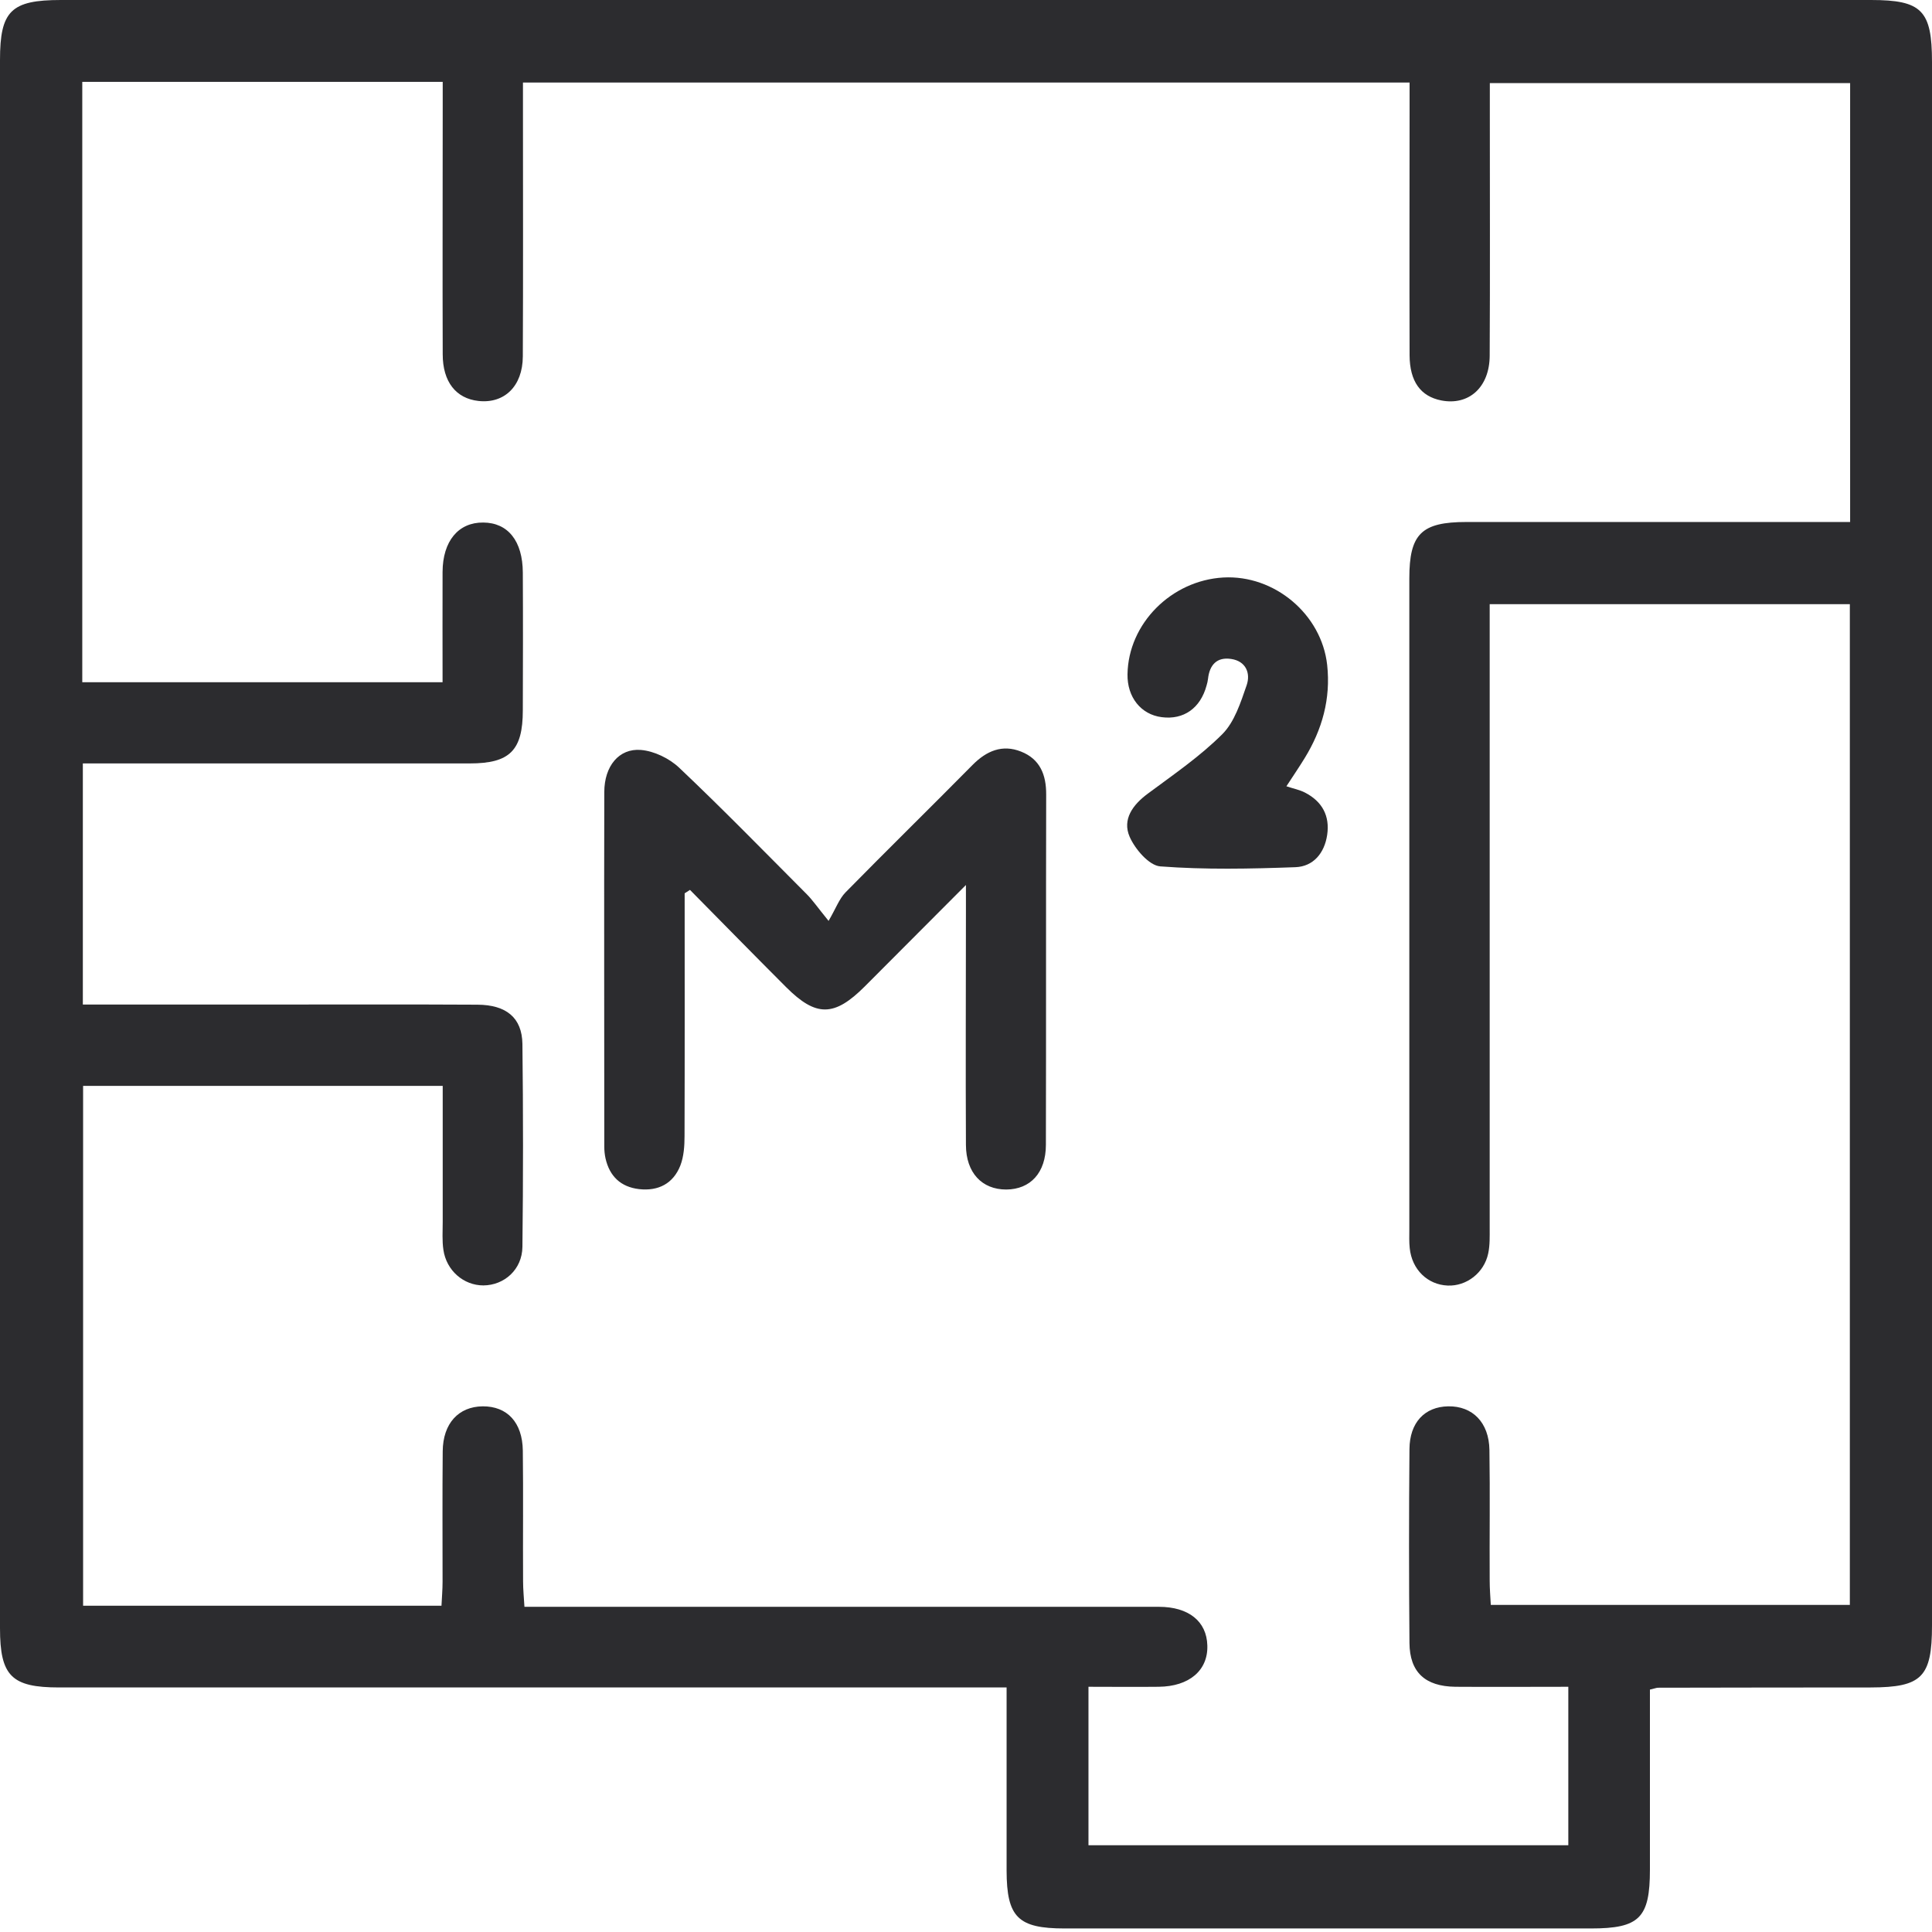
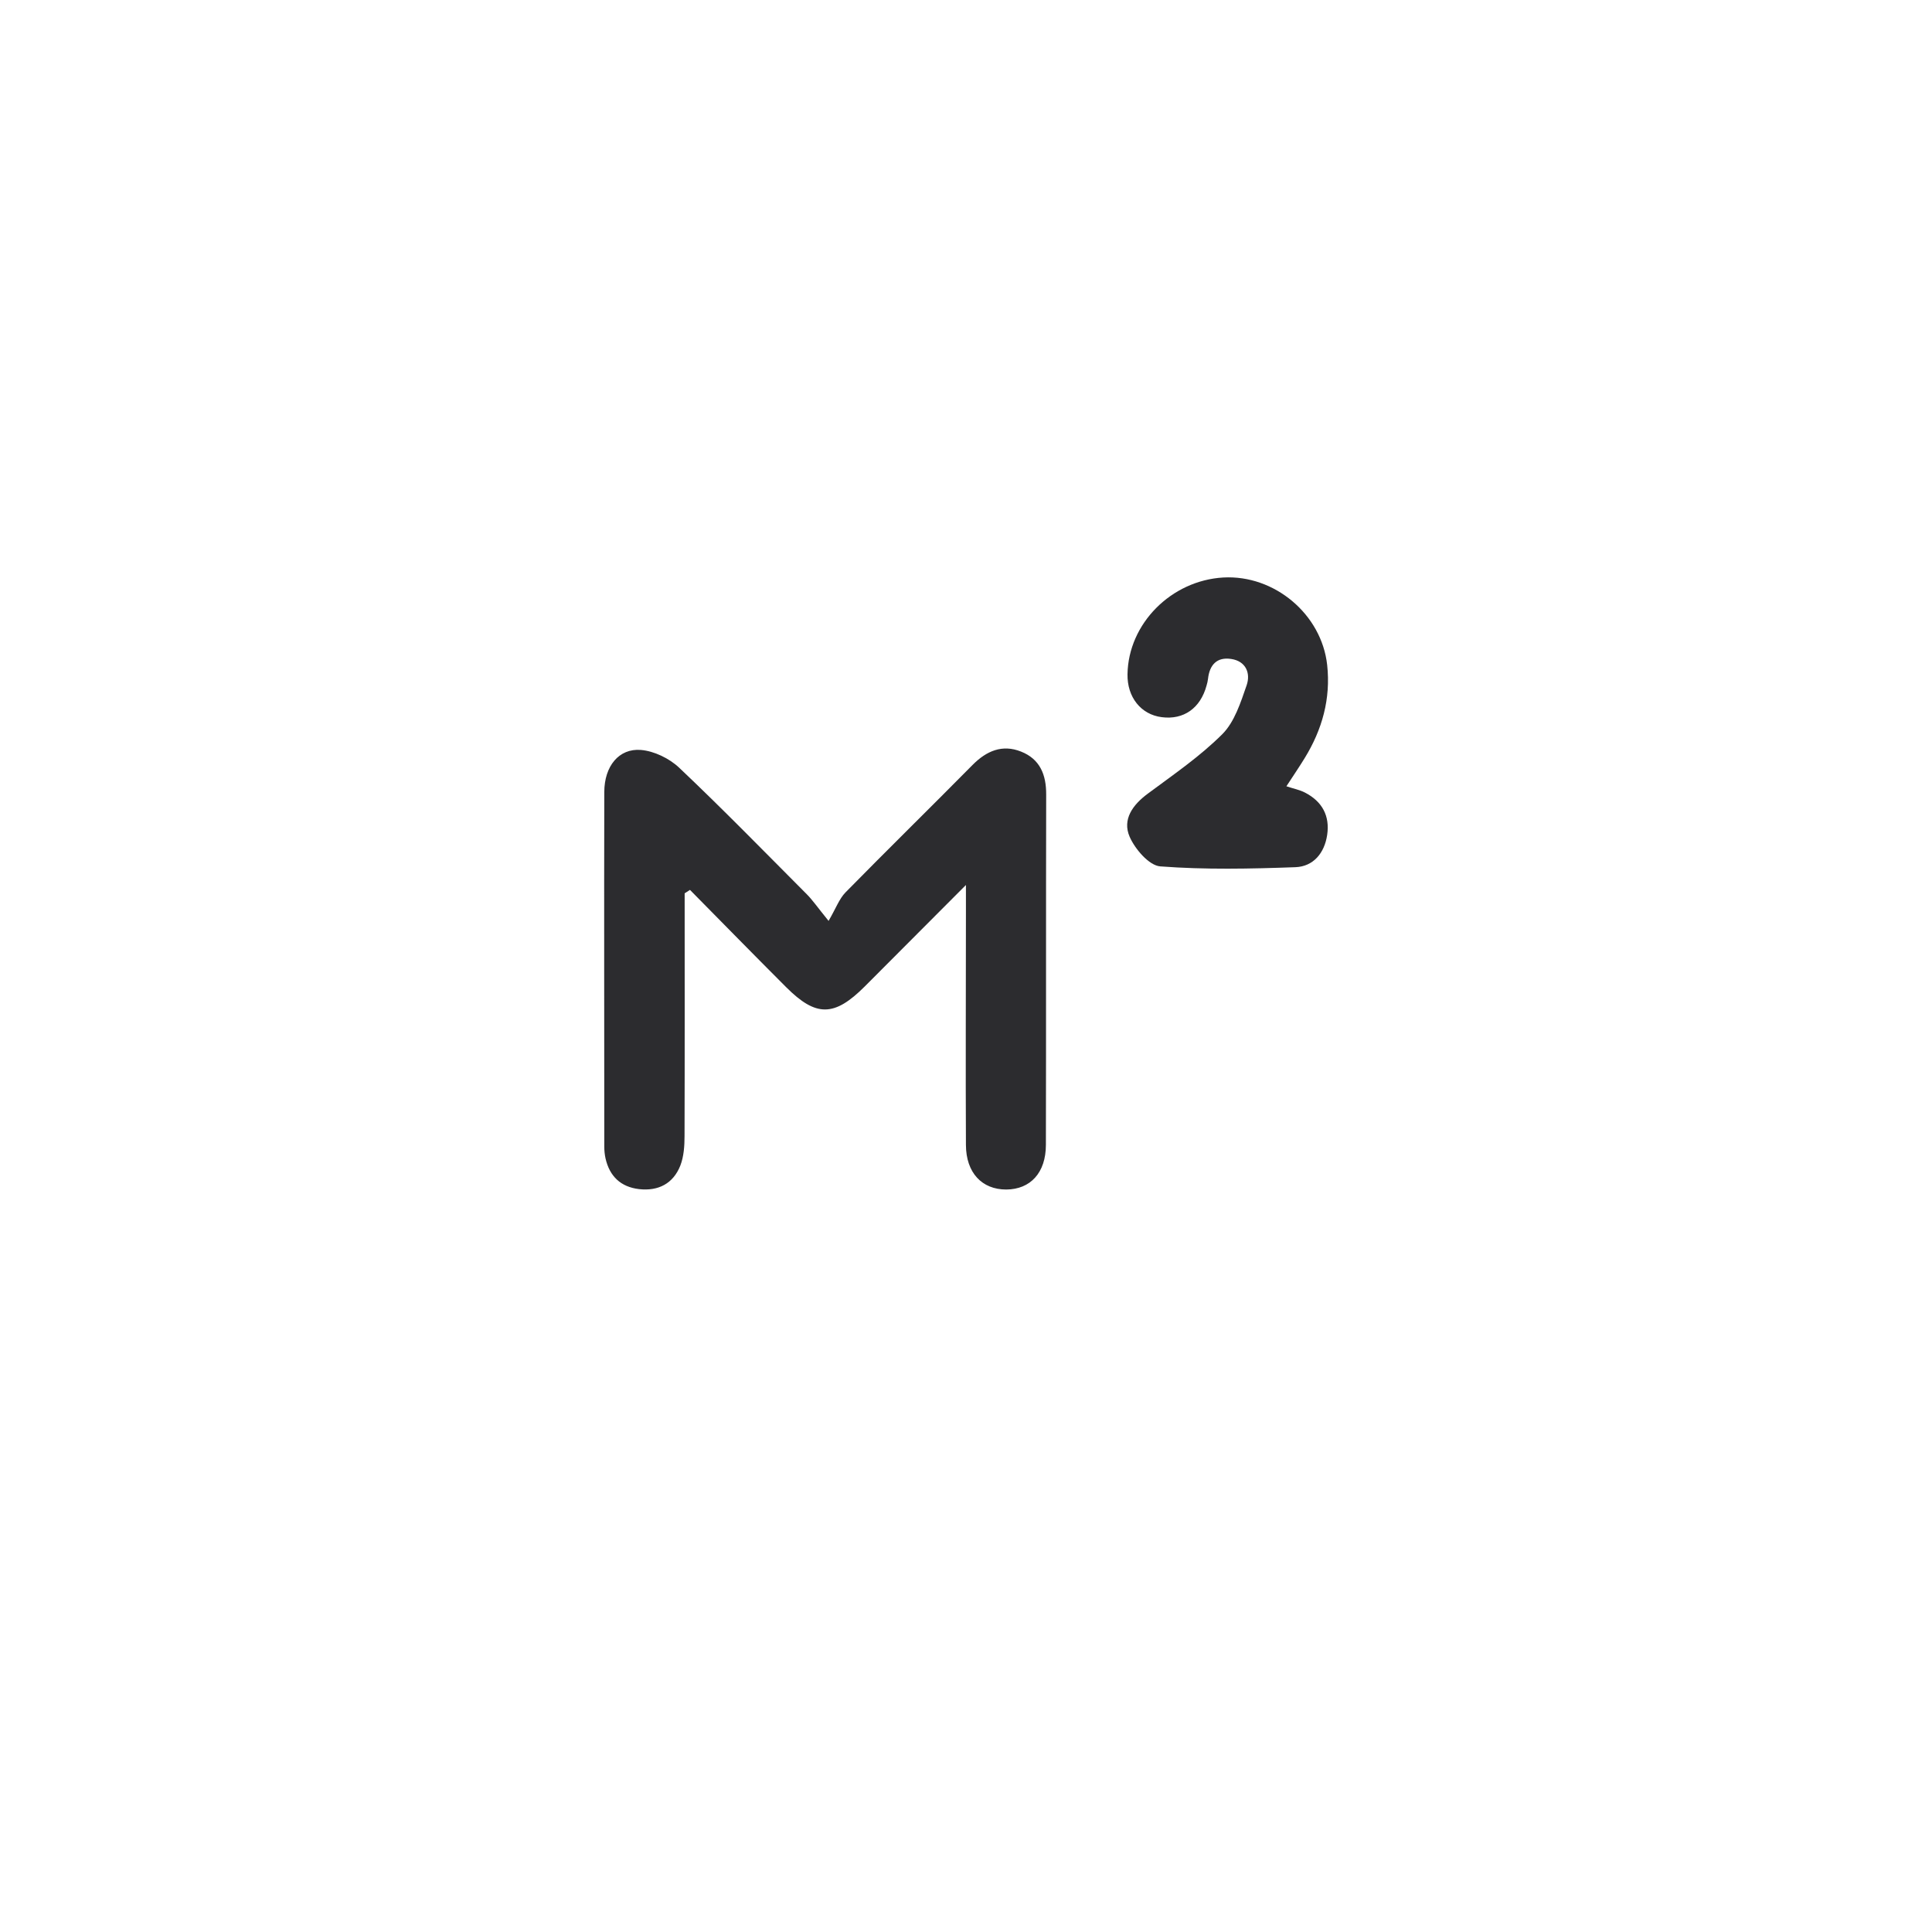
<svg xmlns="http://www.w3.org/2000/svg" width="82" height="82" viewBox="0 0 82 82" fill="none">
-   <path d="M70.028 71.713C70.028 74.282 70.028 76.816 70.028 79.35C70.028 81.405 69.583 81.85 67.522 81.85C60.076 81.85 52.635 81.85 45.188 81.85C43.202 81.85 42.729 81.371 42.723 79.397C42.723 76.857 42.723 74.322 42.723 71.621H41.517C28.517 71.621 15.511 71.621 2.511 71.621C0.491 71.621 0 71.136 0 69.104C0 46.92 0 24.73 0 2.546C0 0.462 0.468 0 2.586 0C28.194 0 53.801 0 79.408 0C81.567 0 82 0.439 82 2.632C82 24.753 82 46.874 82 68.994C82 71.182 81.567 71.615 79.408 71.621C76.395 71.621 73.387 71.627 70.374 71.632C70.311 71.632 70.247 71.661 70.022 71.713H70.028ZM3.492 3.481V28.955H18.784C18.784 27.356 18.778 25.815 18.784 24.274C18.79 22.963 19.459 22.167 20.51 22.178C21.561 22.184 22.184 22.963 22.19 24.303C22.201 26.248 22.196 28.199 22.19 30.145C22.19 31.853 21.636 32.402 19.944 32.402C14.818 32.402 9.686 32.402 4.56 32.402H3.516V42.636C6.107 42.636 8.619 42.636 11.13 42.636C14.172 42.636 17.22 42.625 20.262 42.642C21.497 42.648 22.155 43.202 22.173 44.305C22.207 47.174 22.207 50.049 22.173 52.923C22.161 53.882 21.405 54.551 20.516 54.557C19.679 54.557 18.946 53.928 18.819 53.045C18.761 52.658 18.79 52.254 18.79 51.855C18.79 49.95 18.79 48.045 18.79 46.089H3.527V68.151H18.738C18.755 67.788 18.784 67.465 18.784 67.141C18.784 65.294 18.773 63.441 18.79 61.594C18.801 60.41 19.465 59.7 20.487 59.689C21.526 59.683 22.173 60.37 22.19 61.565C22.213 63.412 22.19 65.265 22.201 67.112C22.201 67.459 22.236 67.805 22.259 68.198H23.575C32.113 68.198 40.651 68.198 49.183 68.198C50.458 68.198 51.215 68.821 51.243 69.837C51.278 70.894 50.476 71.58 49.177 71.592C48.196 71.603 47.214 71.592 46.198 71.592V78.317H66.564V71.592C64.925 71.592 63.343 71.603 61.767 71.592C60.486 71.575 59.833 70.974 59.822 69.733C59.798 66.991 59.798 64.255 59.822 61.513C59.827 60.376 60.468 59.706 61.467 59.689C62.5 59.672 63.199 60.376 63.216 61.542C63.245 63.389 63.216 65.242 63.227 67.089C63.227 67.436 63.256 67.782 63.274 68.117H78.513V25.642H63.227V26.86C63.227 35.276 63.227 43.699 63.227 52.115C63.227 52.479 63.239 52.848 63.164 53.2C62.991 54.026 62.24 54.597 61.444 54.563C60.589 54.528 59.925 53.882 59.833 52.975C59.804 52.715 59.816 52.45 59.816 52.184C59.816 42.971 59.816 33.764 59.816 24.551C59.816 22.663 60.324 22.155 62.24 22.155C67.268 22.155 72.296 22.155 77.33 22.155H78.525V3.527H63.233C63.233 4.041 63.233 4.468 63.233 4.895C63.233 8.295 63.245 11.695 63.227 15.095C63.222 16.44 62.339 17.226 61.167 16.995C60.295 16.821 59.833 16.192 59.827 15.078C59.816 11.58 59.827 8.076 59.827 4.578C59.827 4.226 59.827 3.873 59.827 3.504H22.196C22.196 3.92 22.196 4.278 22.196 4.63C22.196 8.128 22.207 11.632 22.19 15.13C22.184 16.394 21.405 17.139 20.308 17.018C19.356 16.914 18.79 16.209 18.79 15.038C18.778 11.54 18.79 8.035 18.79 4.537C18.79 4.191 18.79 3.839 18.79 3.475H3.492V3.481Z" fill="#2C2C2F" />
  <path d="M29.059 37.915C29.059 41.349 29.065 44.778 29.054 48.213C29.054 48.634 29.025 49.085 28.875 49.471C28.574 50.233 27.945 50.562 27.125 50.47C26.346 50.378 25.873 49.927 25.7 49.165C25.665 49.004 25.648 48.836 25.648 48.675C25.648 43.658 25.636 38.636 25.648 33.62C25.648 32.517 26.271 31.755 27.201 31.83C27.761 31.876 28.407 32.188 28.823 32.581C30.67 34.33 32.448 36.154 34.243 37.955C34.474 38.186 34.664 38.463 35.167 39.086C35.478 38.555 35.617 38.151 35.888 37.874C37.672 36.056 39.49 34.278 41.28 32.465C41.869 31.871 42.538 31.582 43.335 31.899C44.143 32.217 44.409 32.887 44.403 33.729C44.391 38.682 44.403 43.635 44.391 48.588C44.391 49.777 43.733 50.482 42.706 50.487C41.678 50.487 41.003 49.777 40.997 48.6C40.98 45.332 40.997 42.059 40.997 38.792C40.997 38.474 40.997 38.157 40.997 37.562C39.433 39.127 38.07 40.501 36.702 41.869C35.409 43.162 34.636 43.168 33.366 41.898C31.998 40.53 30.641 39.144 29.285 37.77L29.059 37.915Z" fill="#2C2C2F" />
  <path d="M54.597 33.371C54.903 33.475 55.163 33.522 55.394 33.643C56.115 34.018 56.45 34.624 56.329 35.438C56.214 36.212 55.74 36.777 54.984 36.806C53.073 36.876 51.151 36.916 49.246 36.772C48.773 36.737 48.178 36.044 47.947 35.519C47.624 34.78 48.074 34.157 48.726 33.678C49.806 32.875 50.931 32.107 51.878 31.161C52.398 30.641 52.658 29.816 52.912 29.082C53.085 28.575 52.883 28.061 52.254 27.968C51.647 27.876 51.336 28.222 51.272 28.811C51.261 28.909 51.237 29.007 51.209 29.1C50.949 30.058 50.239 30.56 49.309 30.439C48.426 30.329 47.837 29.59 47.855 28.615C47.889 26.473 49.708 24.638 51.919 24.511C54.089 24.389 56.092 26.069 56.329 28.222C56.485 29.654 56.121 30.964 55.371 32.182C55.134 32.569 54.88 32.939 54.603 33.366L54.597 33.371Z" fill="#2C2C2F" />
</svg>